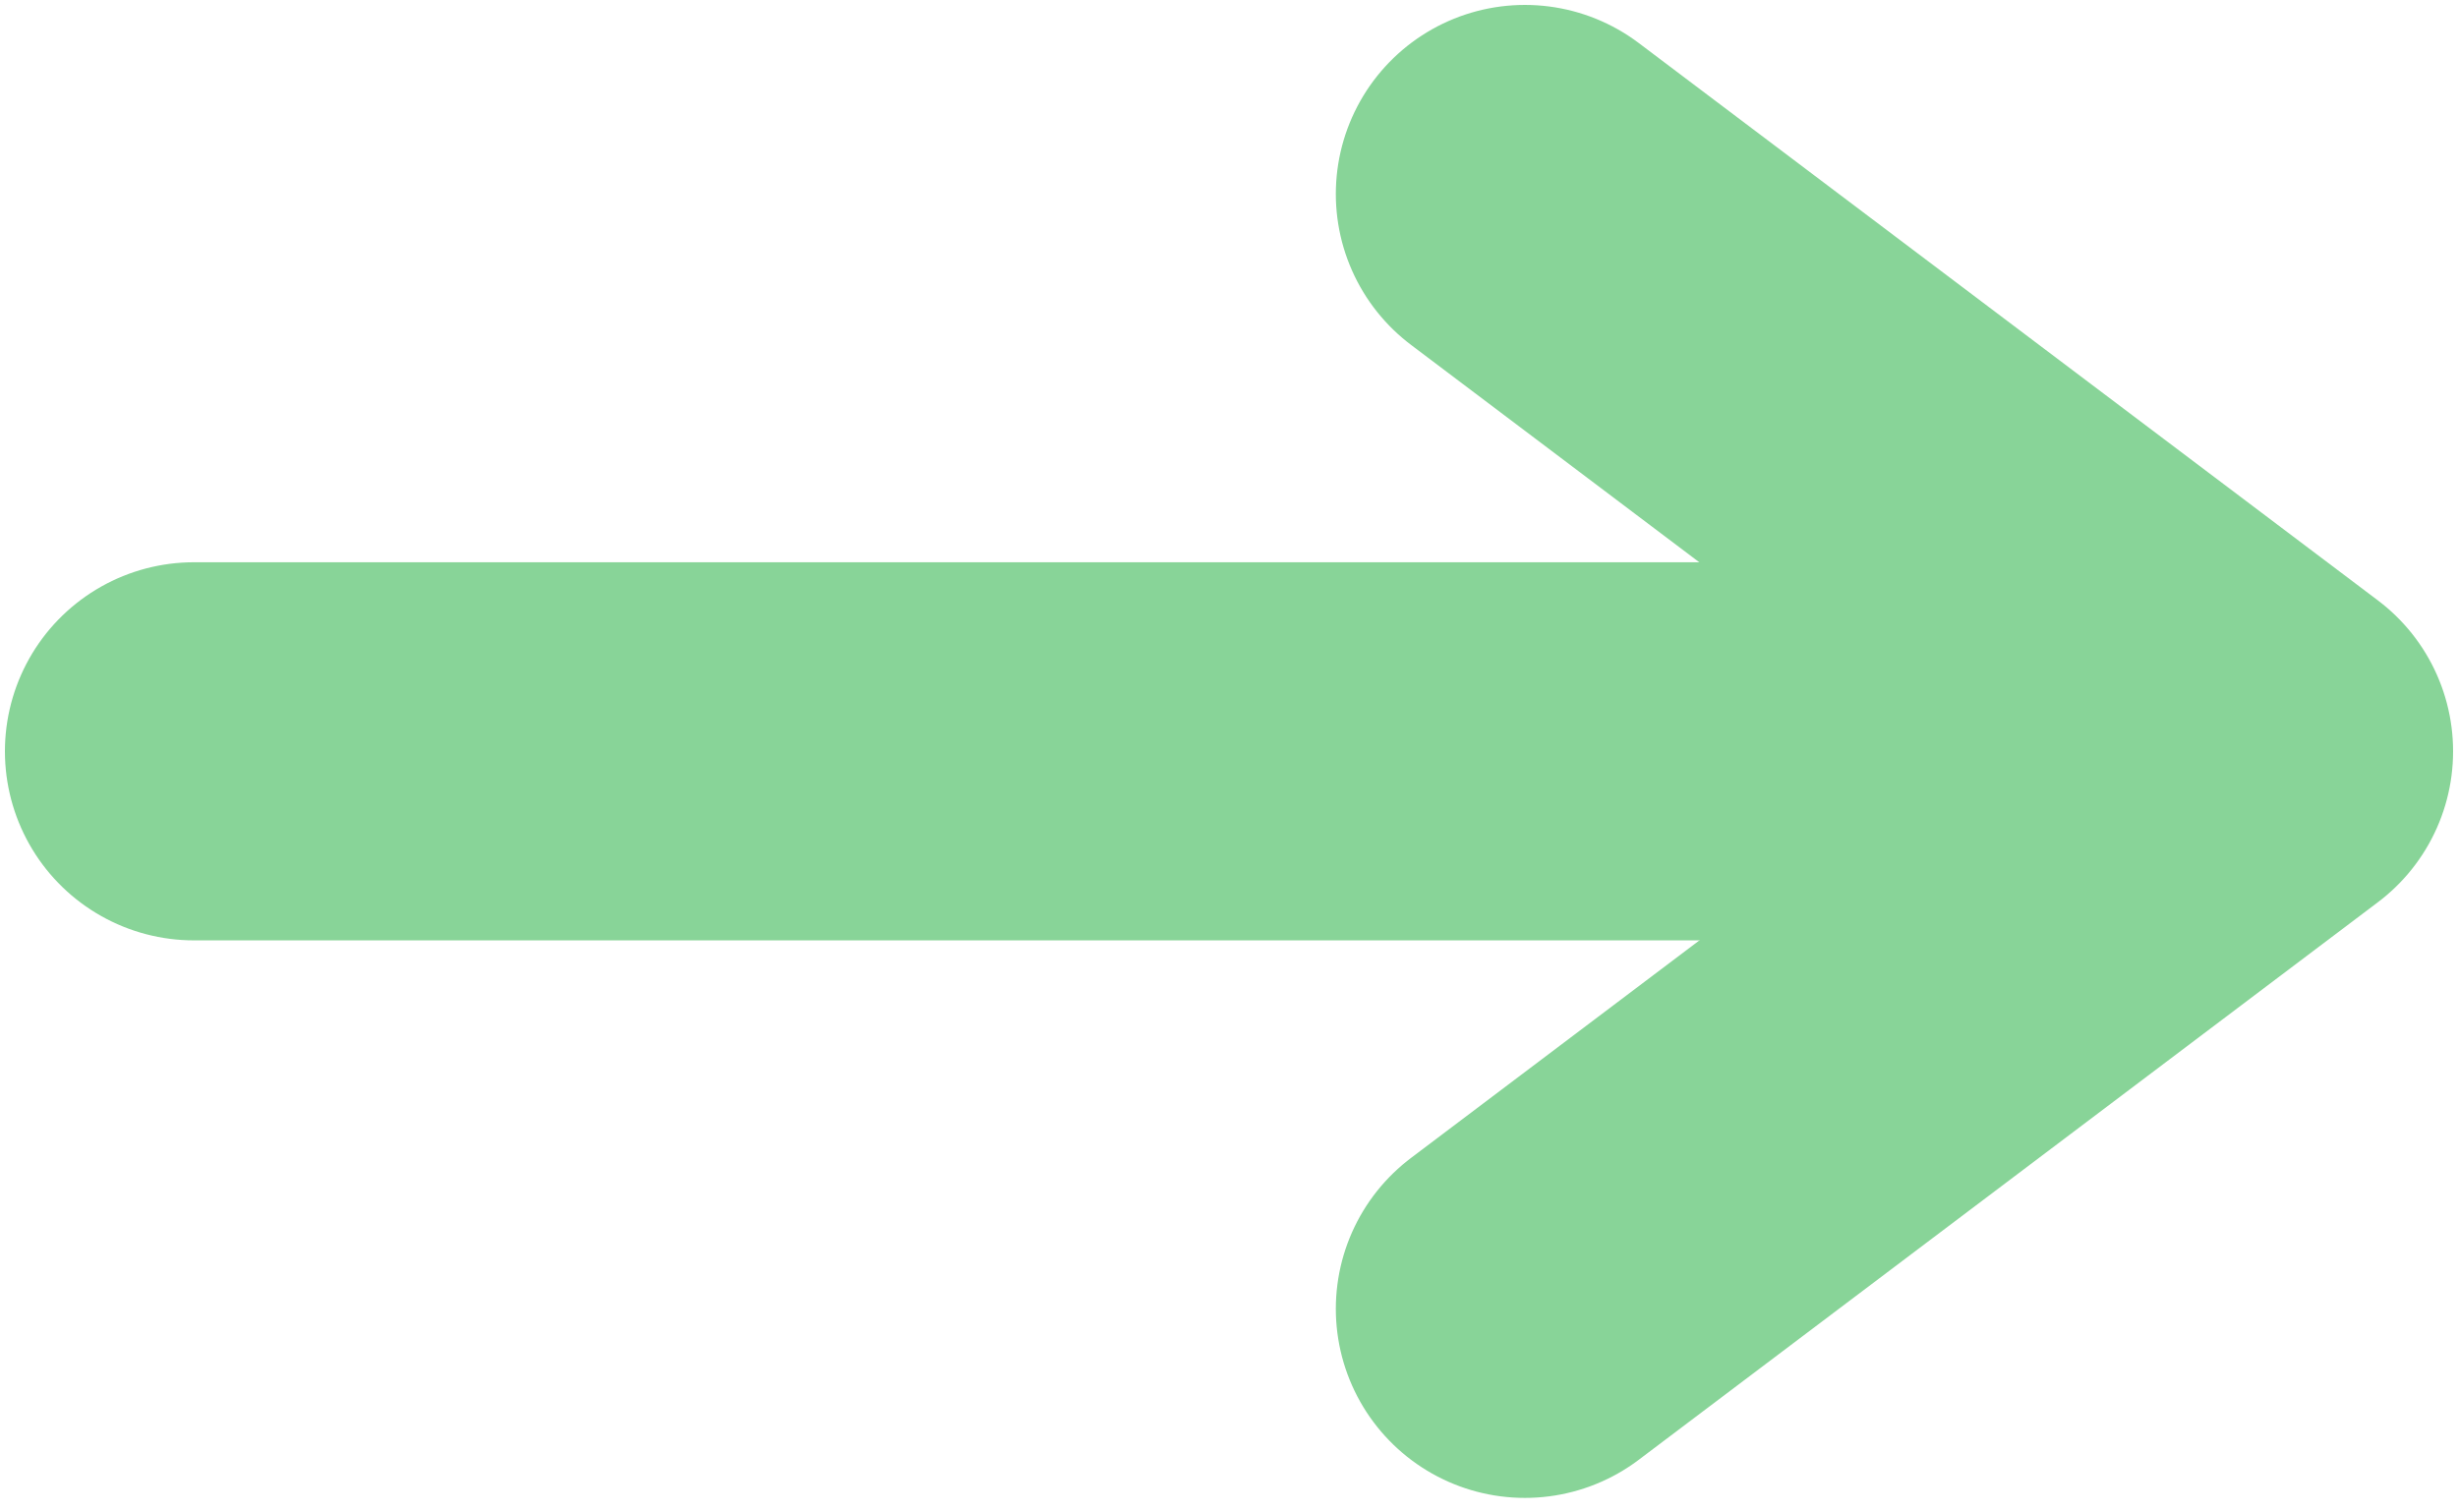
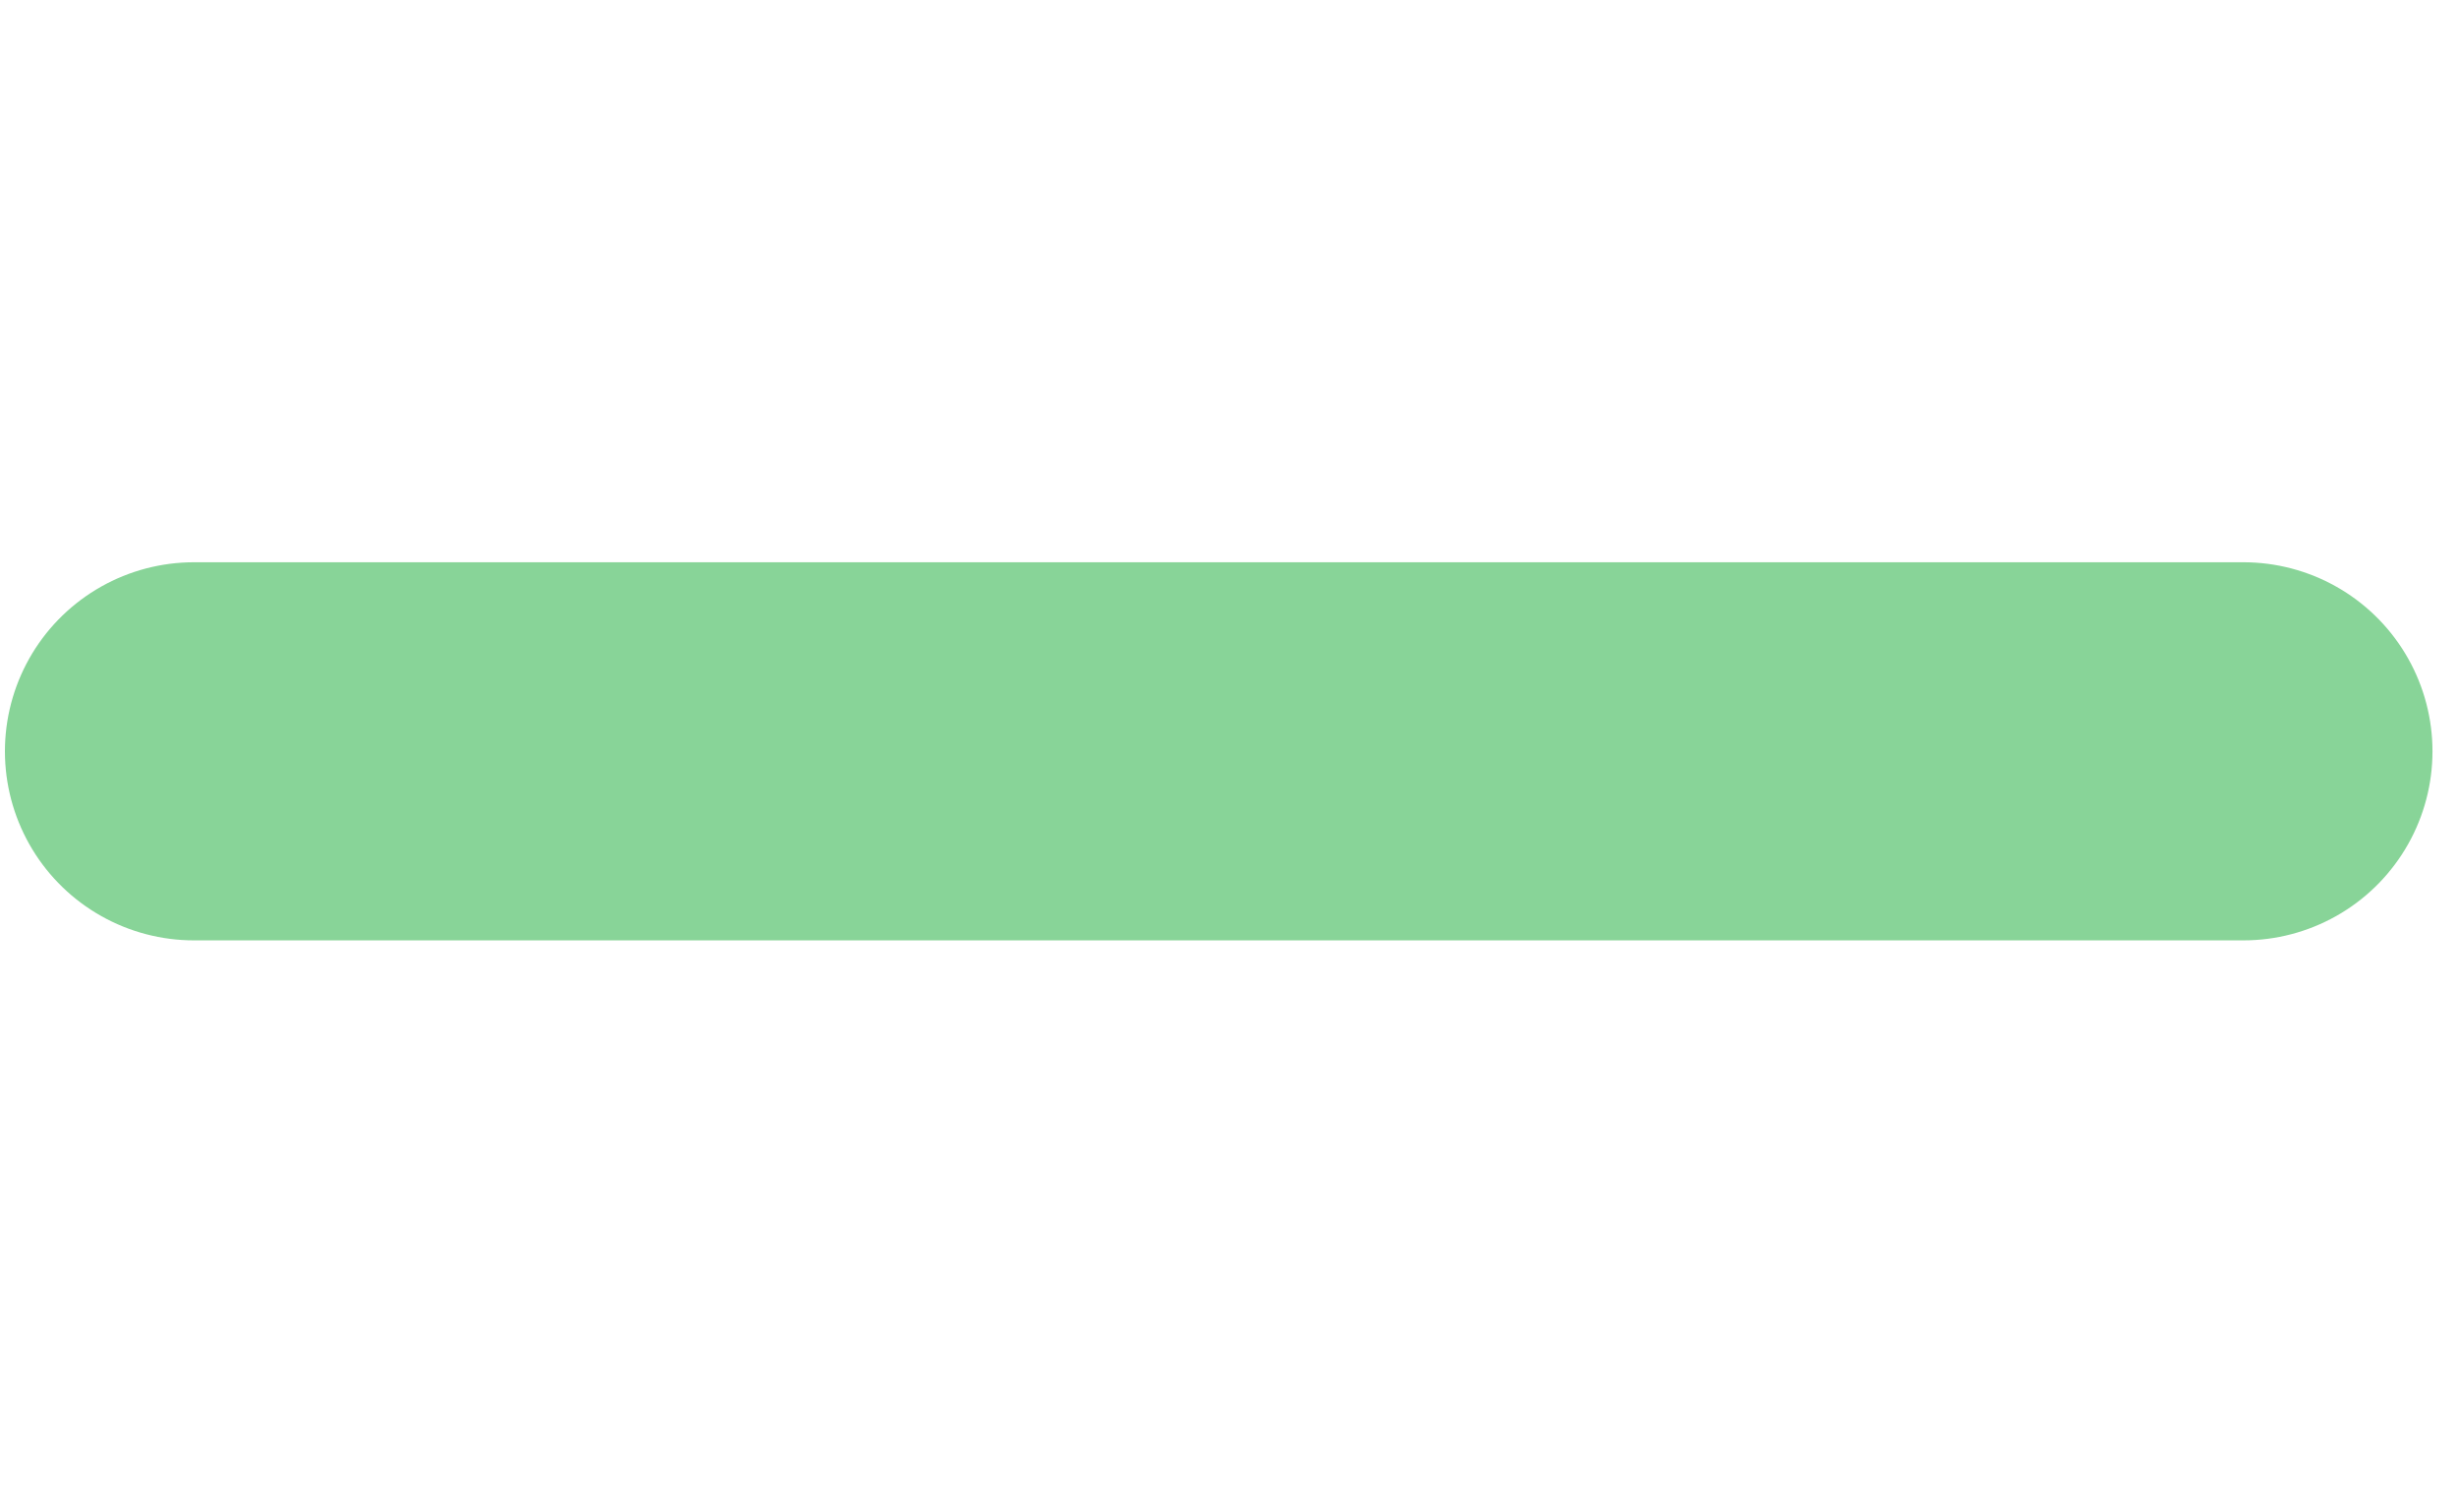
<svg xmlns="http://www.w3.org/2000/svg" width="13" height="8" viewBox="0 0 13 8" fill="none">
-   <path d="M8.065 1.026L11.974 3.974L8.065 6.923" stroke="#88D498" stroke-width="2" stroke-miterlimit="10" stroke-linecap="round" stroke-linejoin="round" />
  <path d="M1.026 3.974H11.865" stroke="#88D498" stroke-width="2" stroke-miterlimit="10" stroke-linecap="round" stroke-linejoin="round" />
</svg>